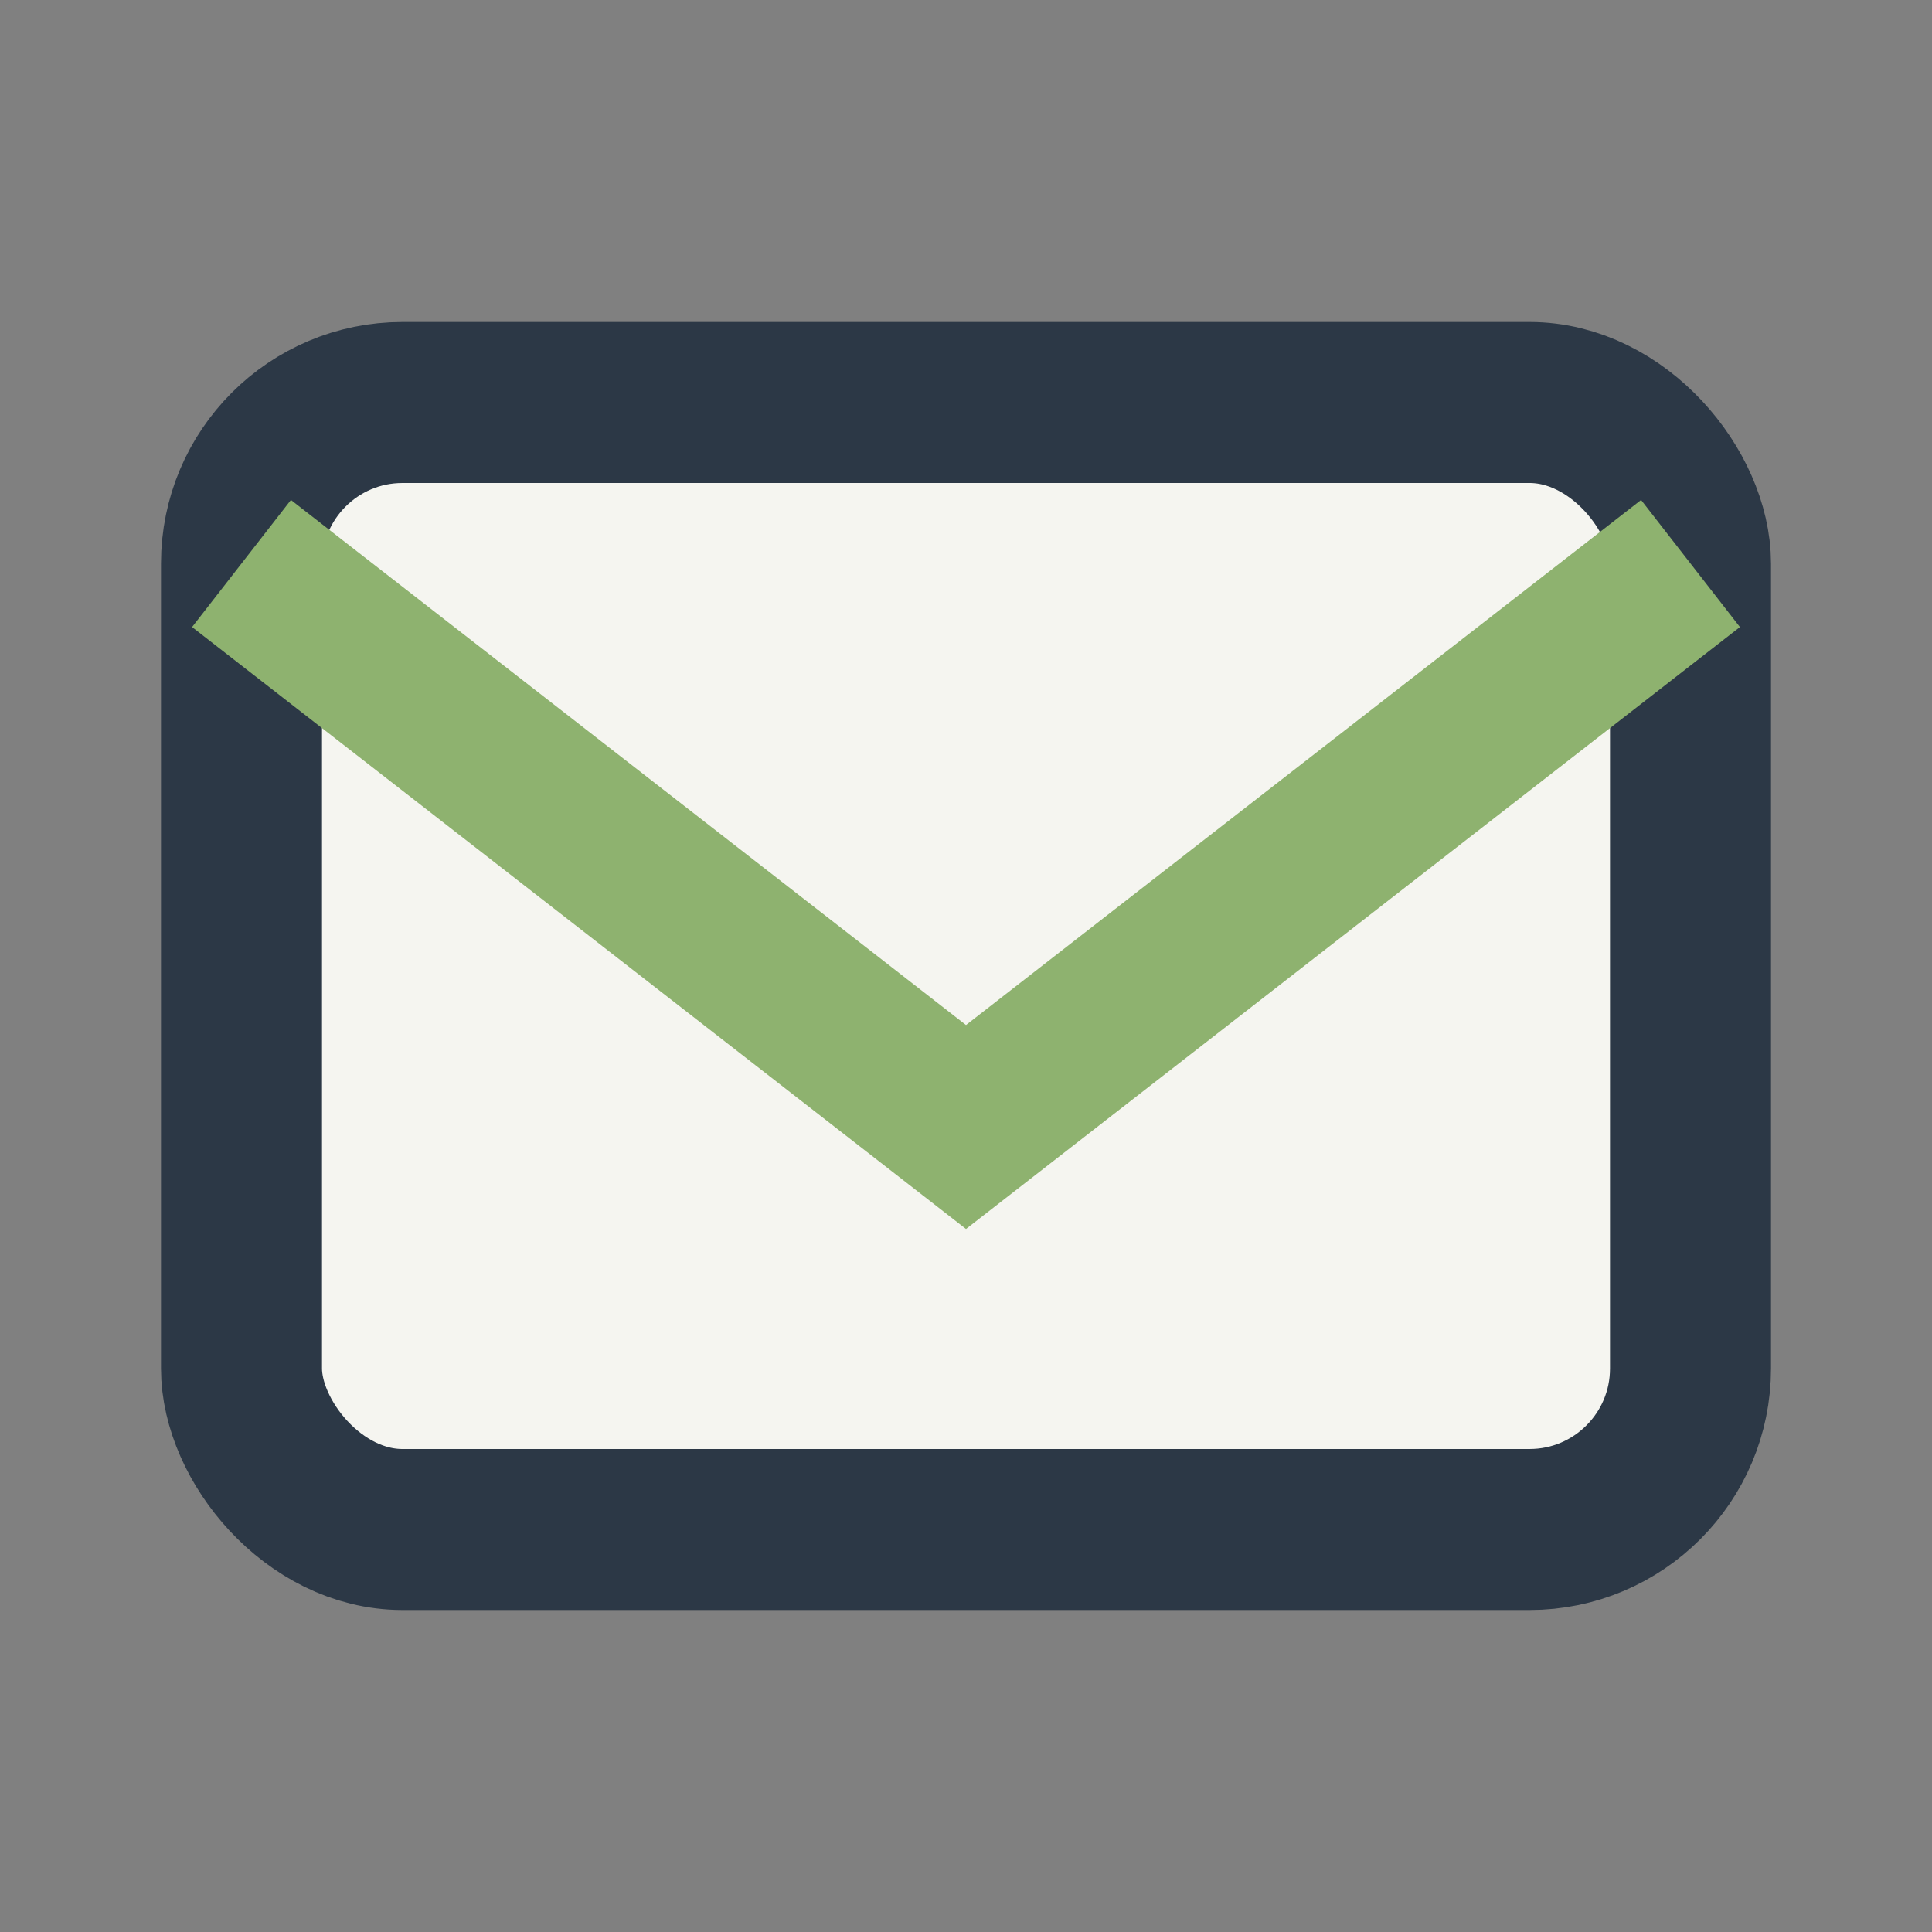
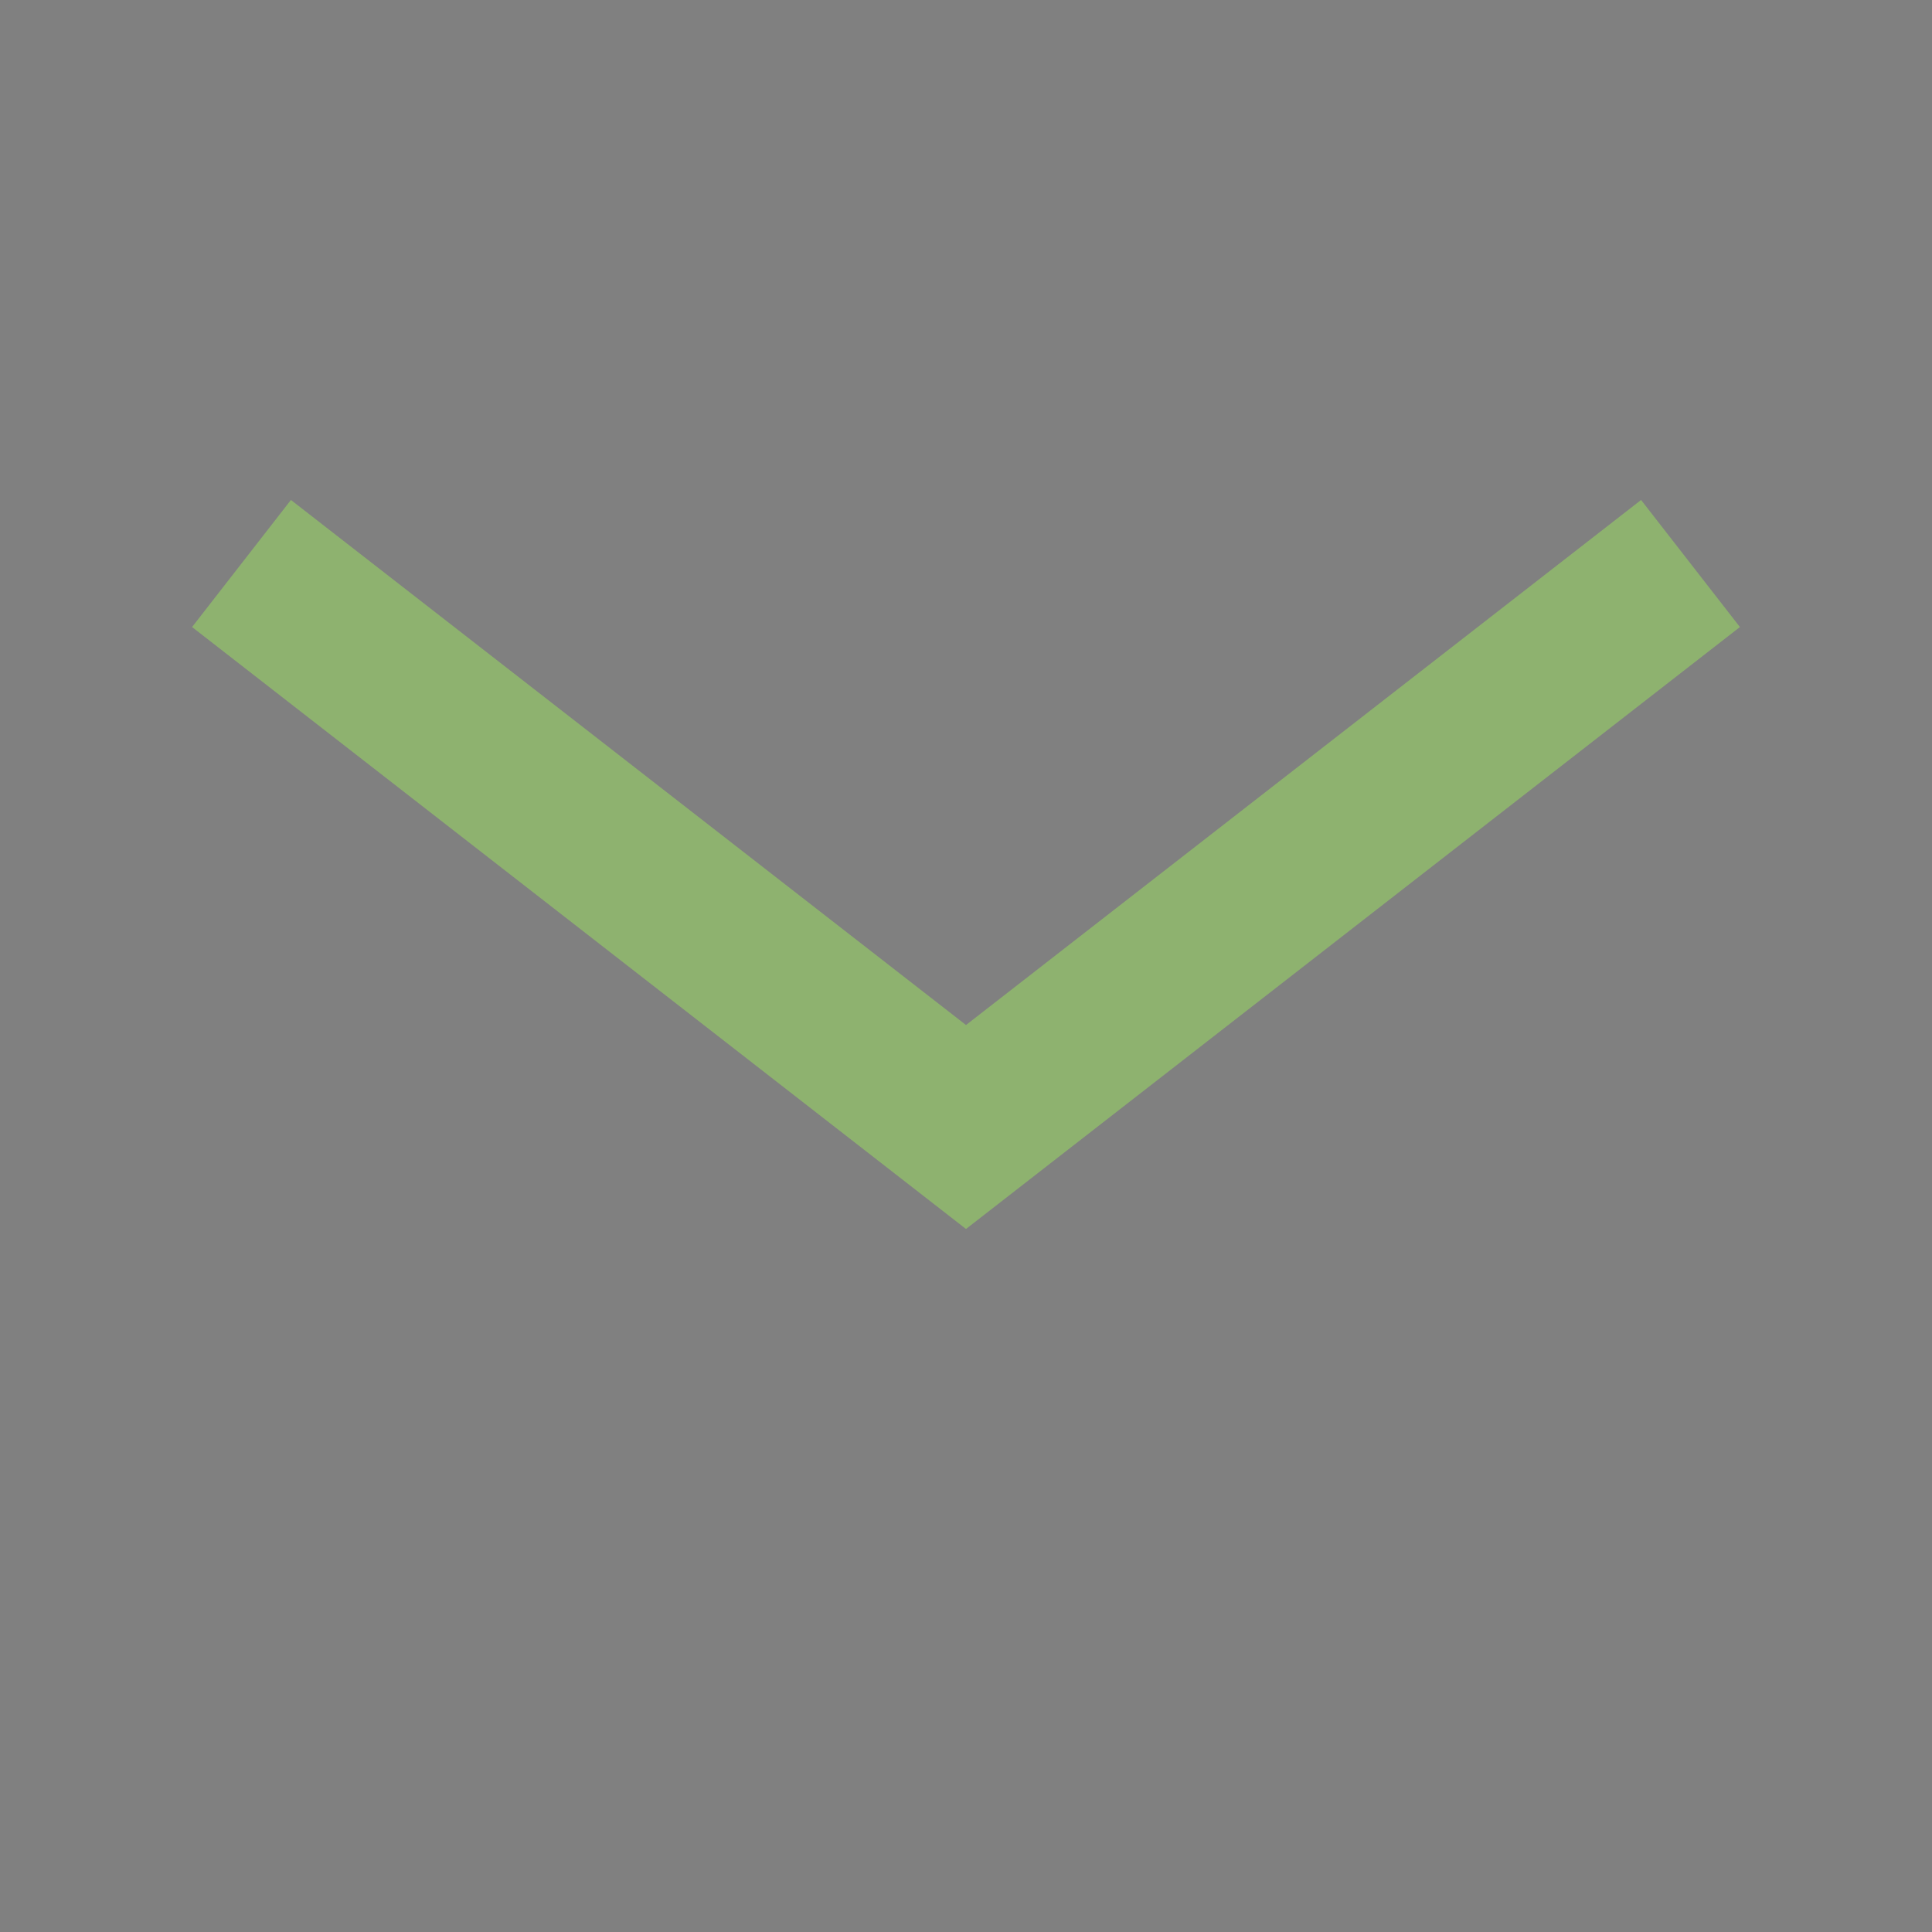
<svg xmlns="http://www.w3.org/2000/svg" width="24" height="24" viewBox="0 0 24 24">
  <rect x="0" y="0" width="24" height="24" fill="#808080" stroke="none" />
-   <rect x="3" y="5" width="18" height="14" rx="2" fill="#F5F5F0" stroke="#2C3846" stroke-width="2" />
  <path d="M3 7l9 7 9-7" stroke="#8EB26F" stroke-width="2" fill="none" />
</svg>